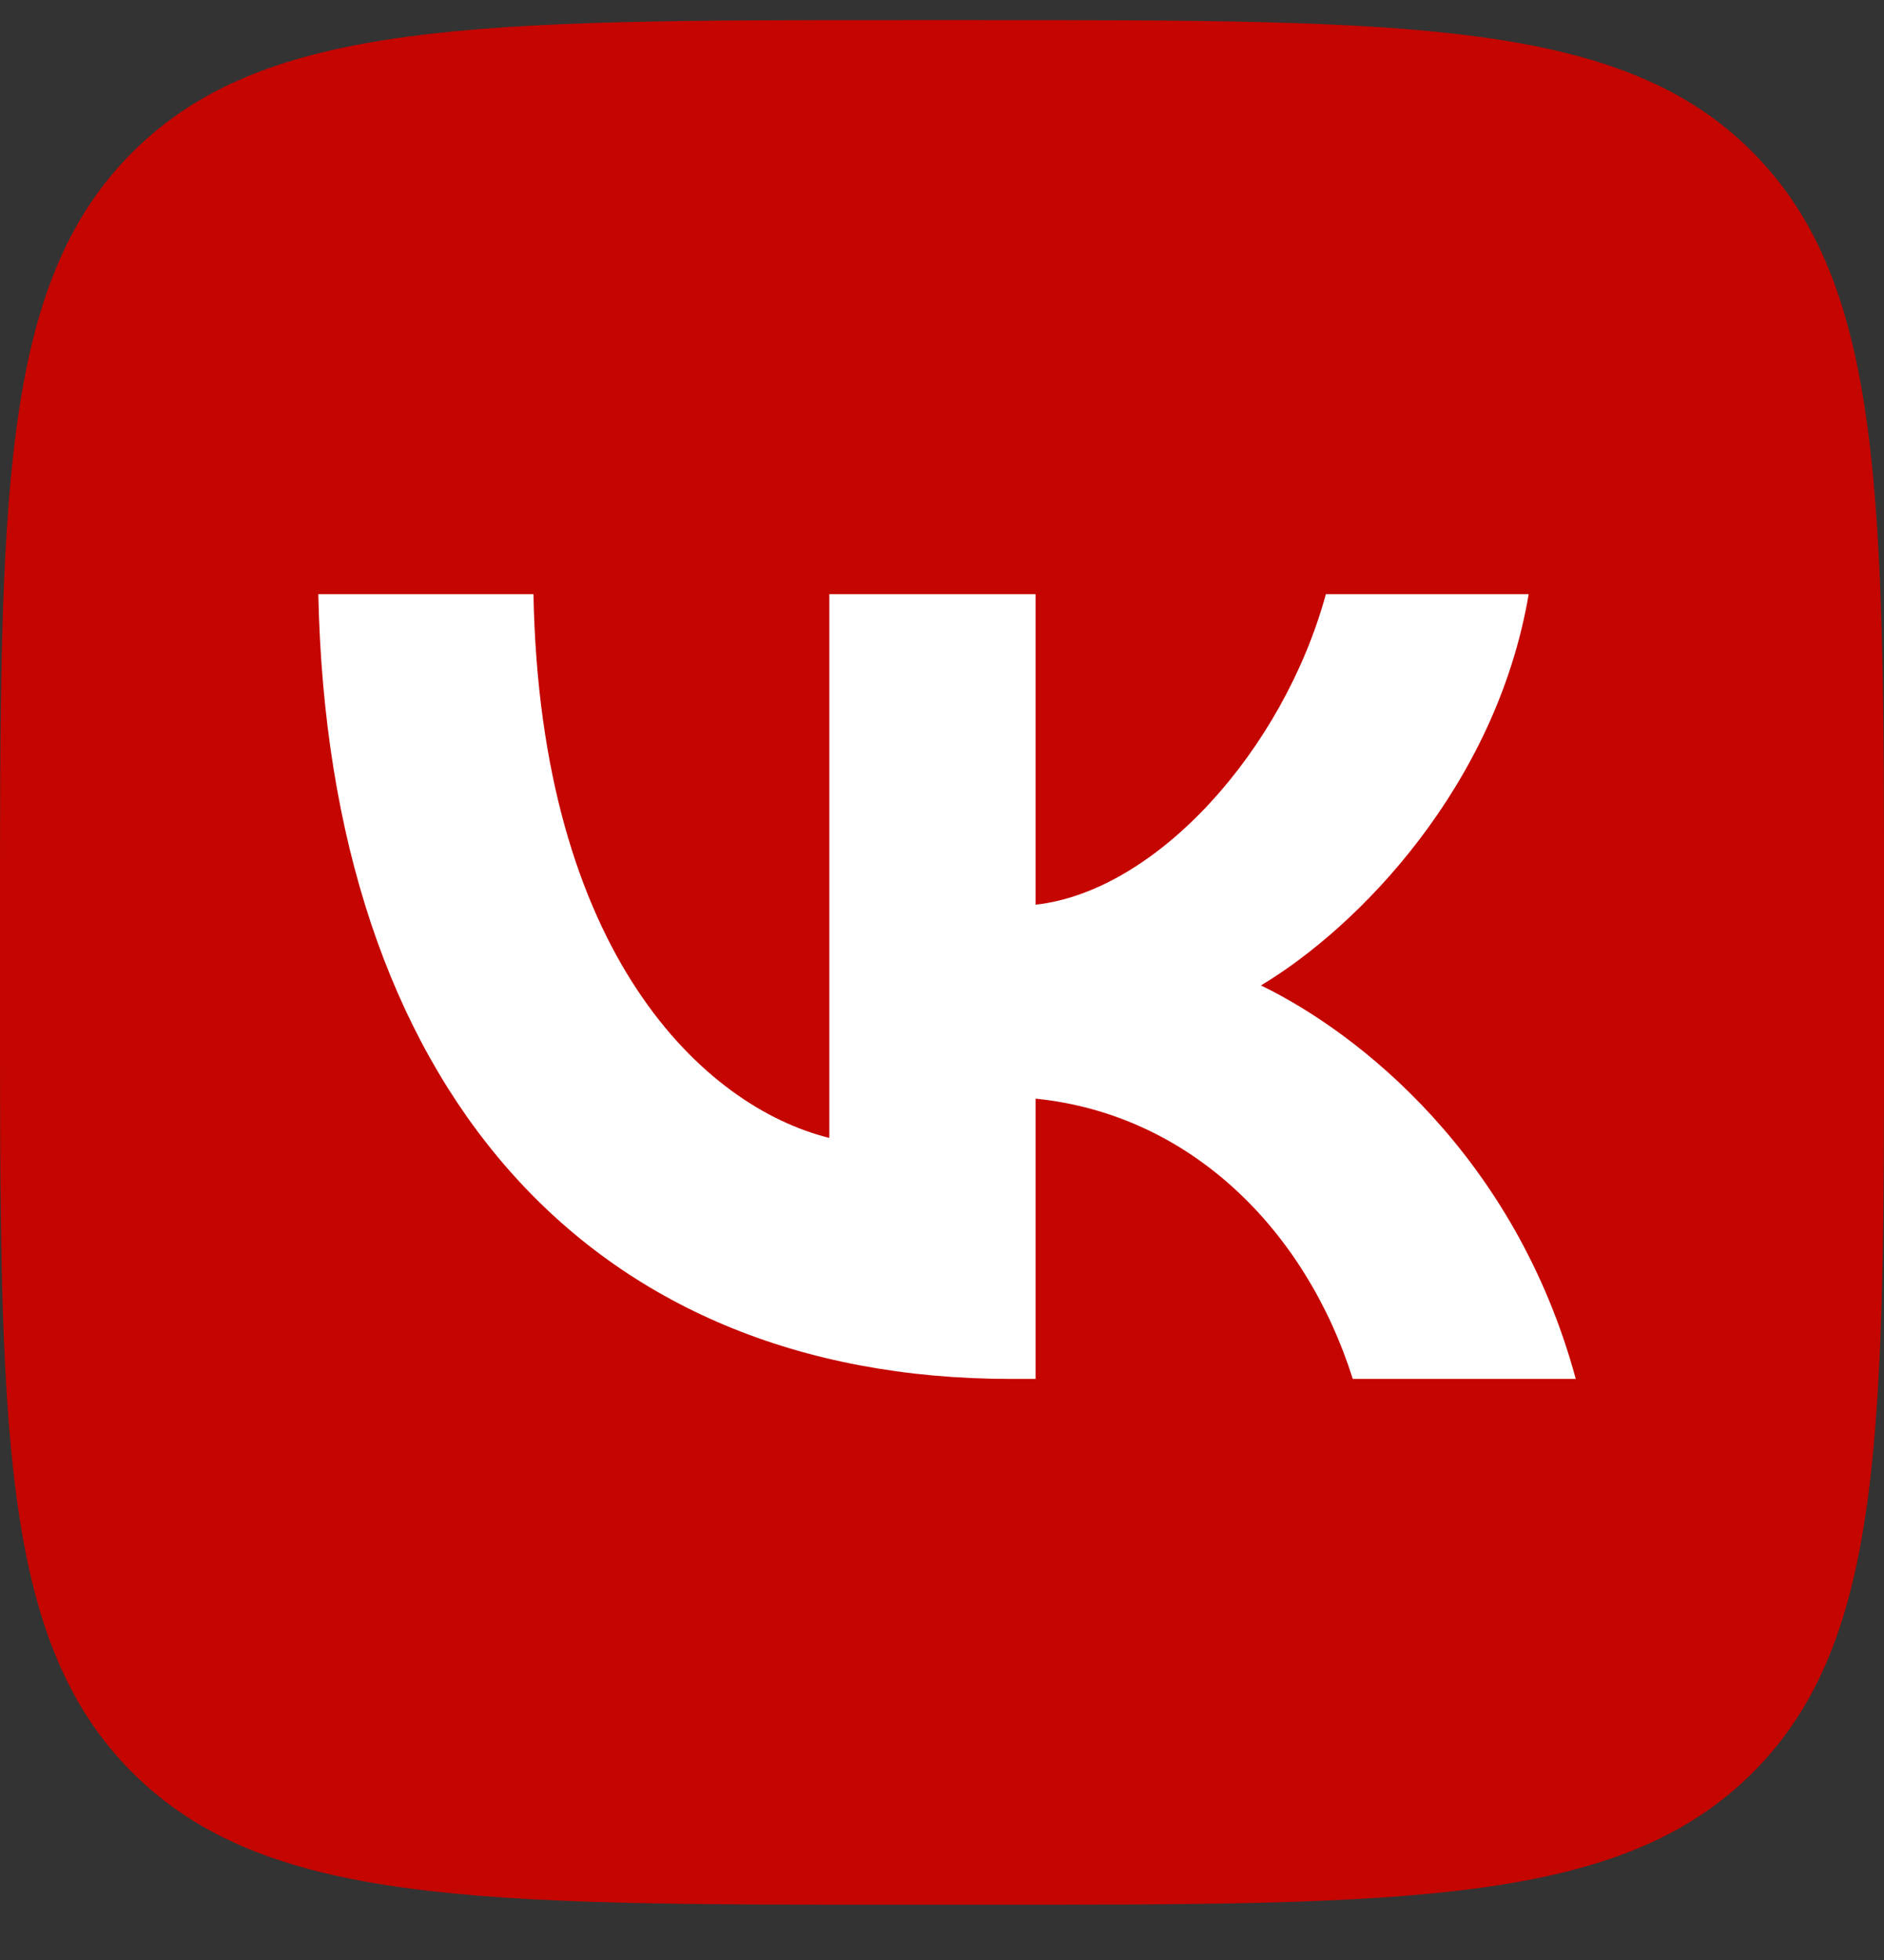
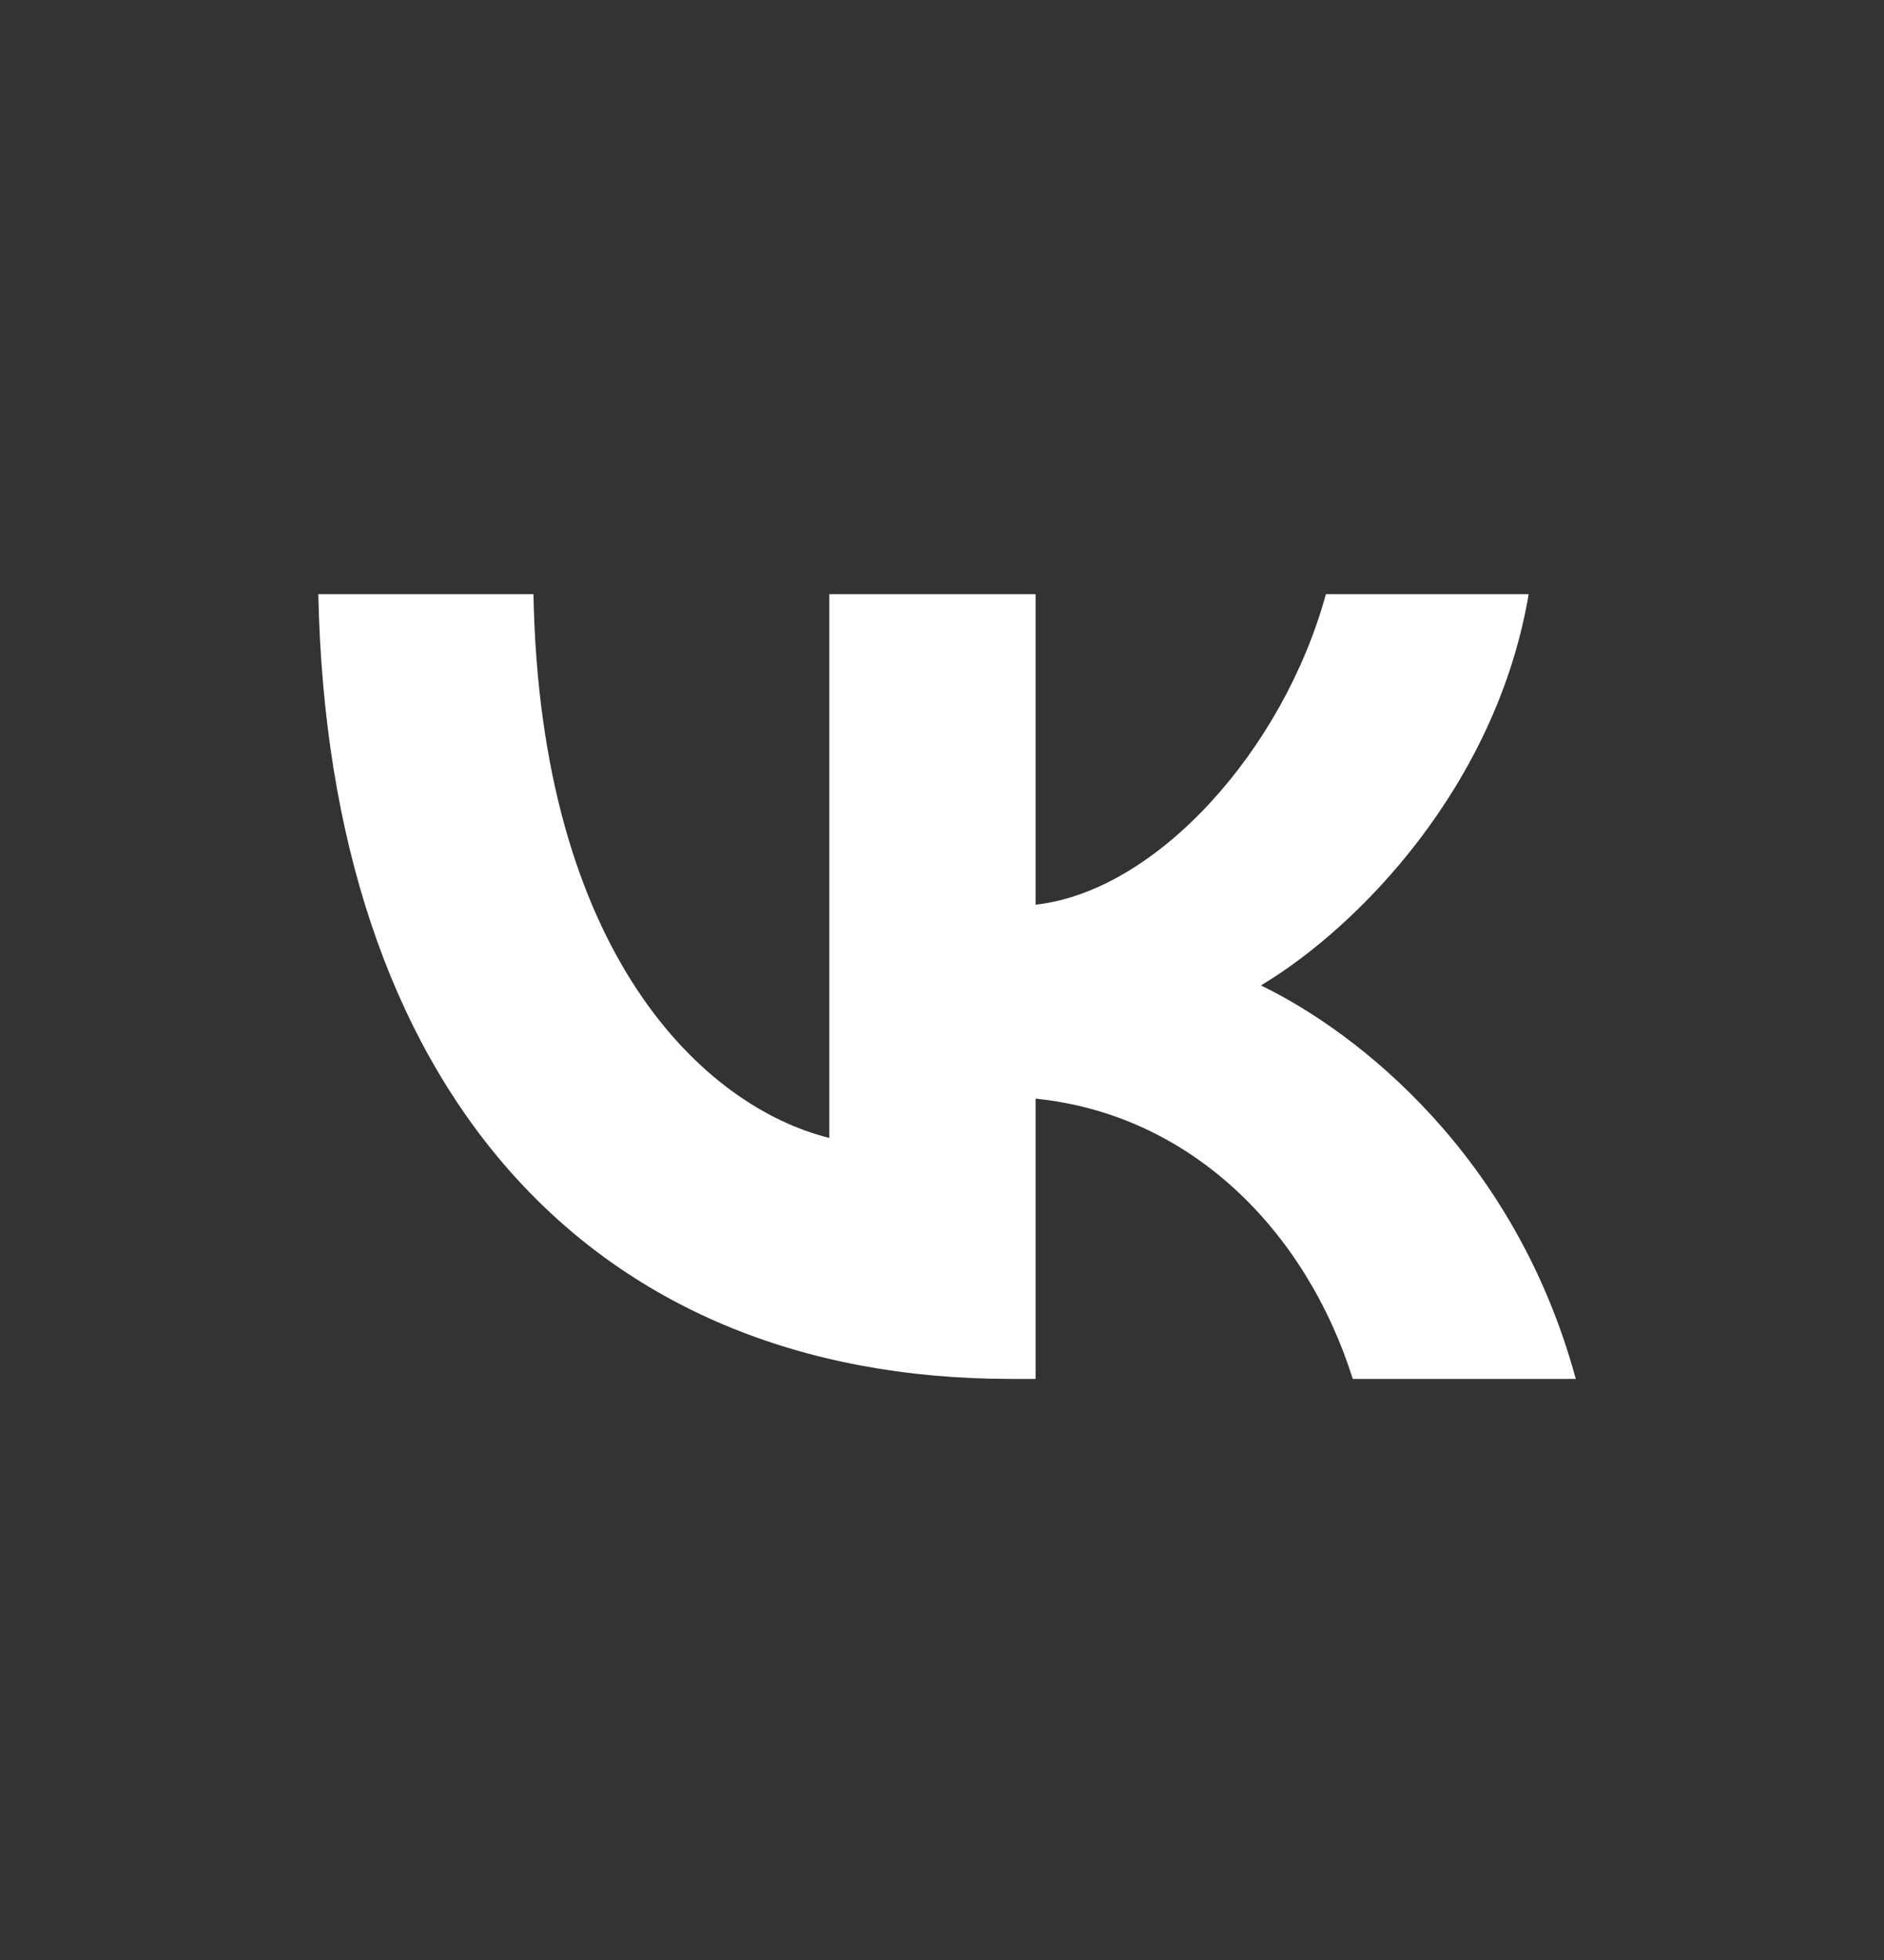
<svg xmlns="http://www.w3.org/2000/svg" width="25" height="26" viewBox="0 0 25 26" fill="none">
  <rect x="0" y="0" width="25" height="26" fill="#333333" stroke="none" />
-   <path d="M11.987 25.267H13.028C18.679 25.267 21.505 25.267 23.26 23.512C25.015 21.757 25 18.932 25 13.295V12.239C25 6.603 25 3.777 23.26 2.022C21.52 0.267 18.679 0.267 13.028 0.267H11.987C6.335 0.267 3.51 0.267 1.755 2.022C-1.19209e-06 3.777 0 6.601 0 12.239V13.295C0 18.932 -1.19209e-06 21.757 1.755 23.512C3.51 25.267 6.335 25.267 11.987 25.267Z" fill="#C50500" />
  <path d="M13.415 18.292C7.778 18.292 4.357 14.381 4.224 7.882H7.079C7.168 12.656 9.34 14.682 11.005 15.095V7.882H13.742V12.001C15.348 11.823 17.028 9.949 17.594 7.882H20.285C19.854 10.425 18.025 12.299 16.732 13.072C18.025 13.697 20.107 15.333 20.91 18.292H17.951C17.326 16.314 15.794 14.782 13.742 14.574V18.292H13.415Z" fill="white" />
</svg>